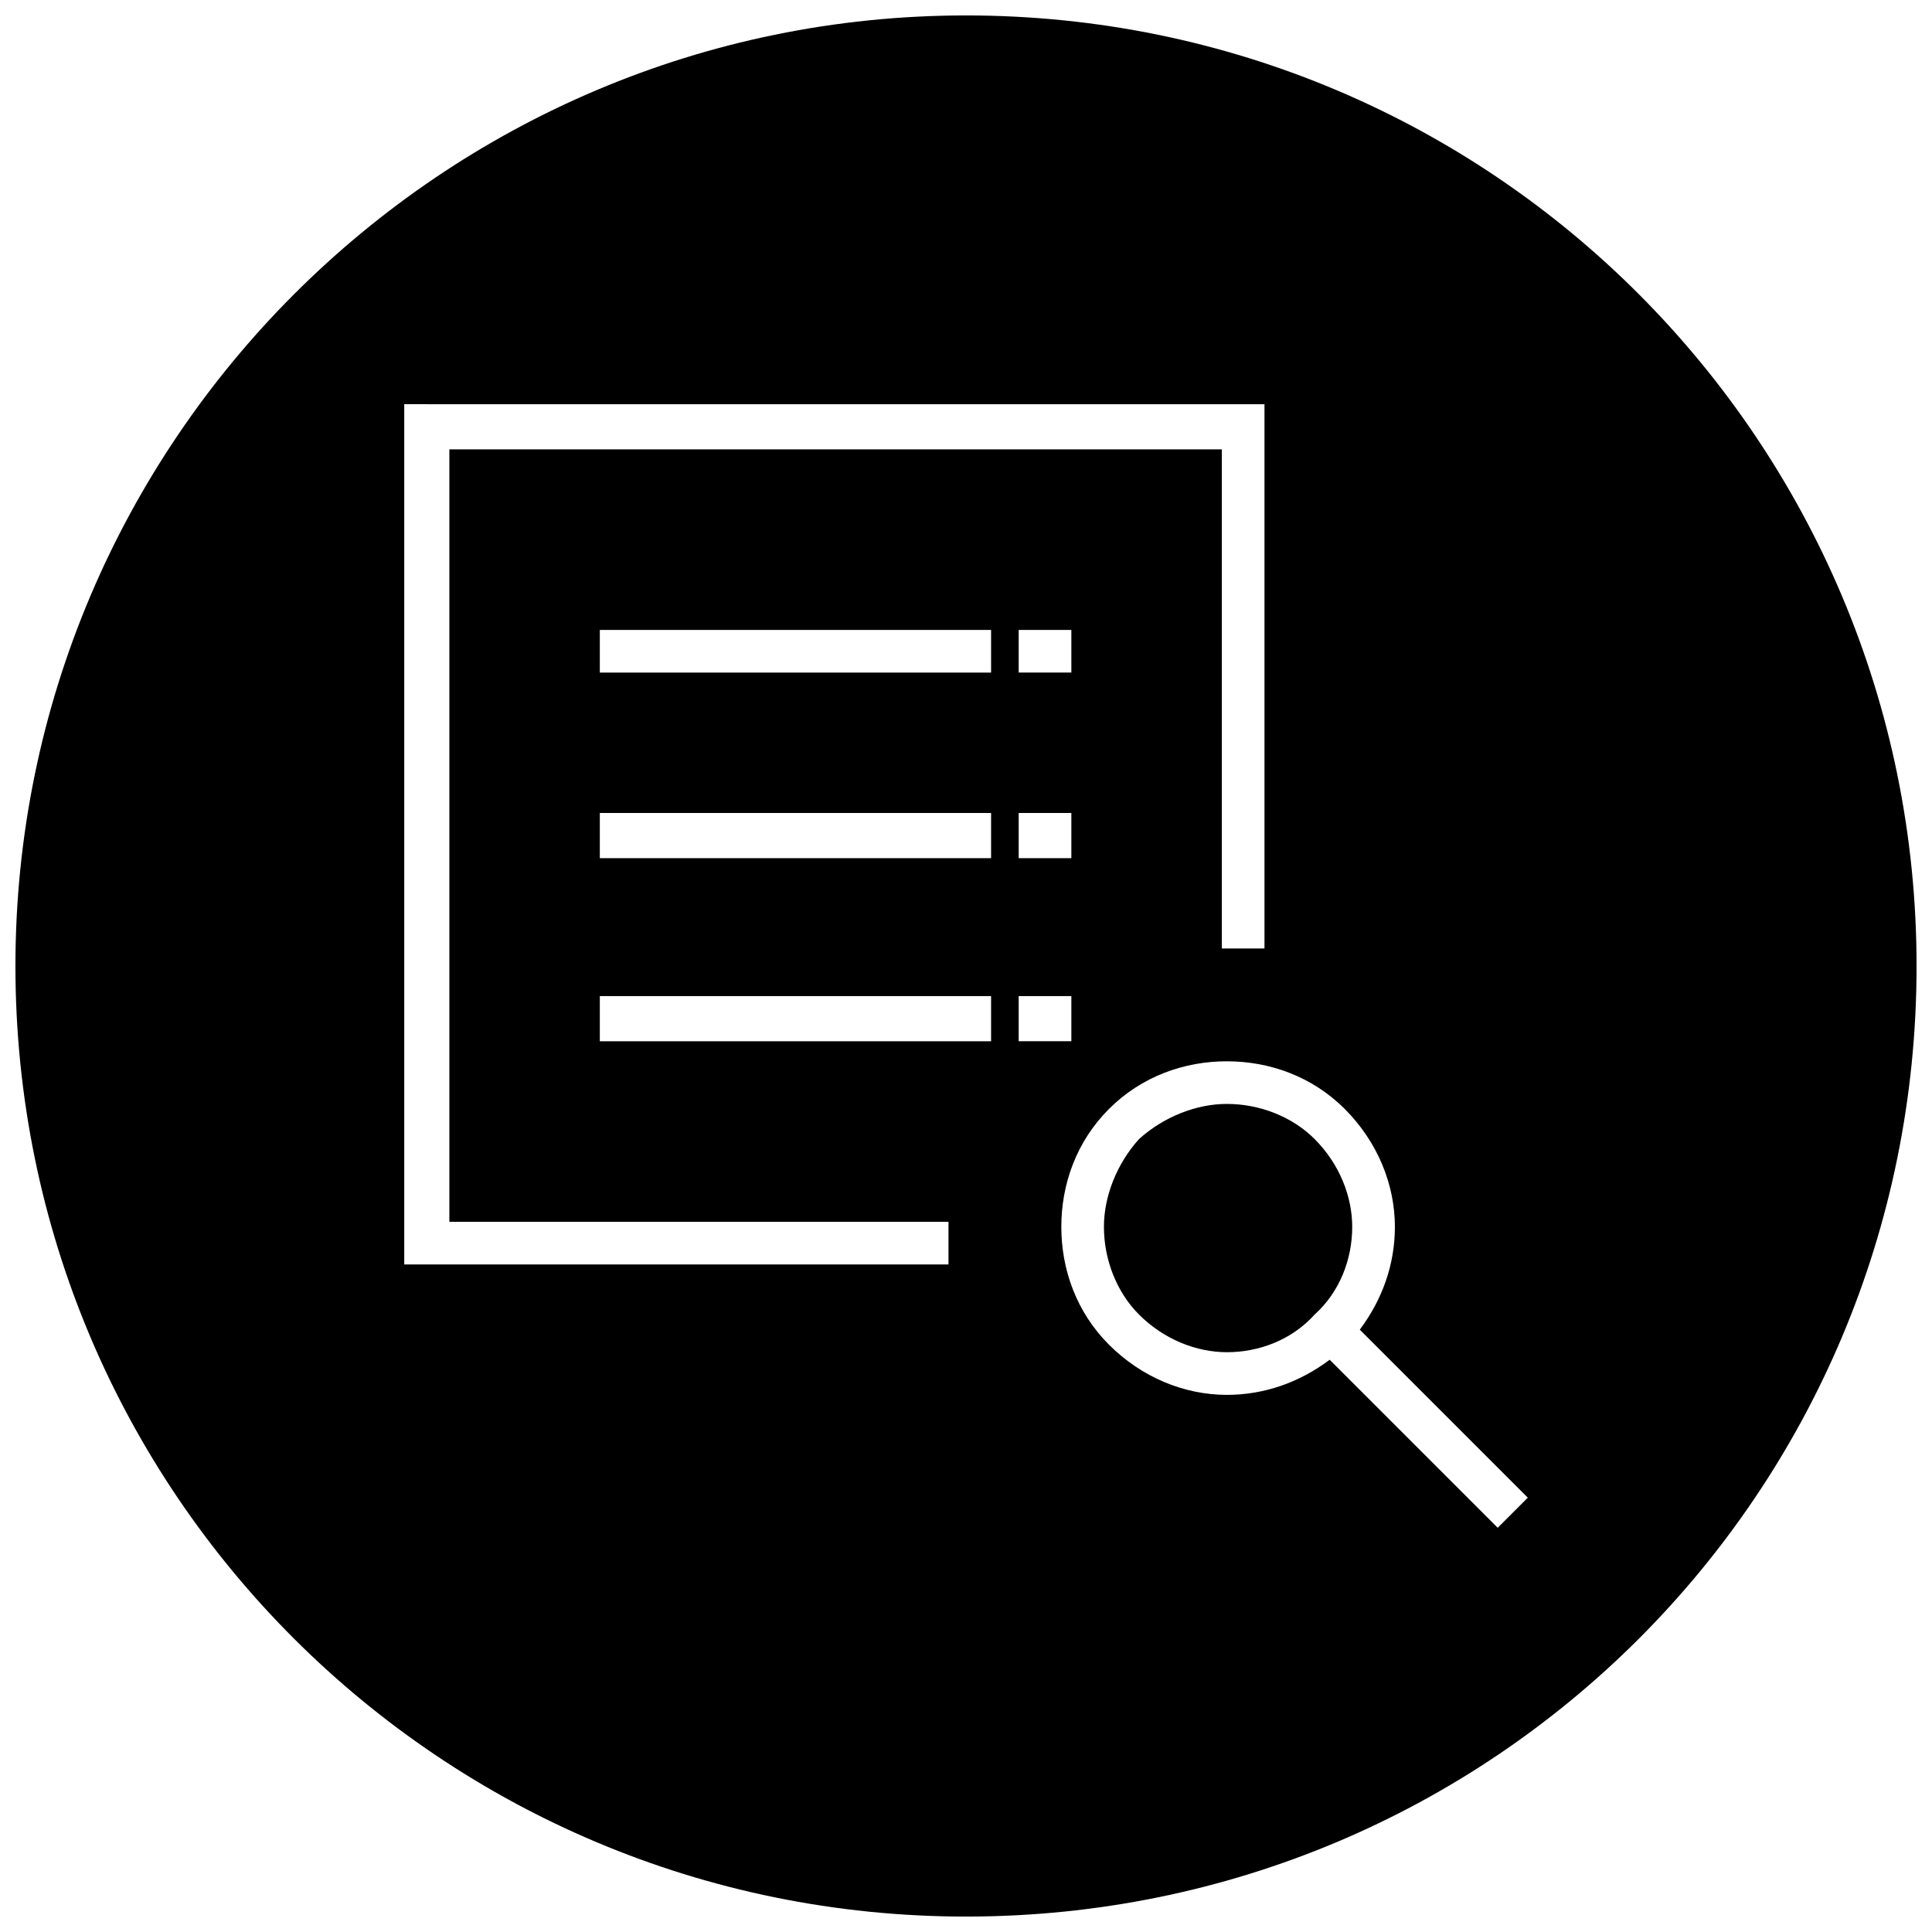
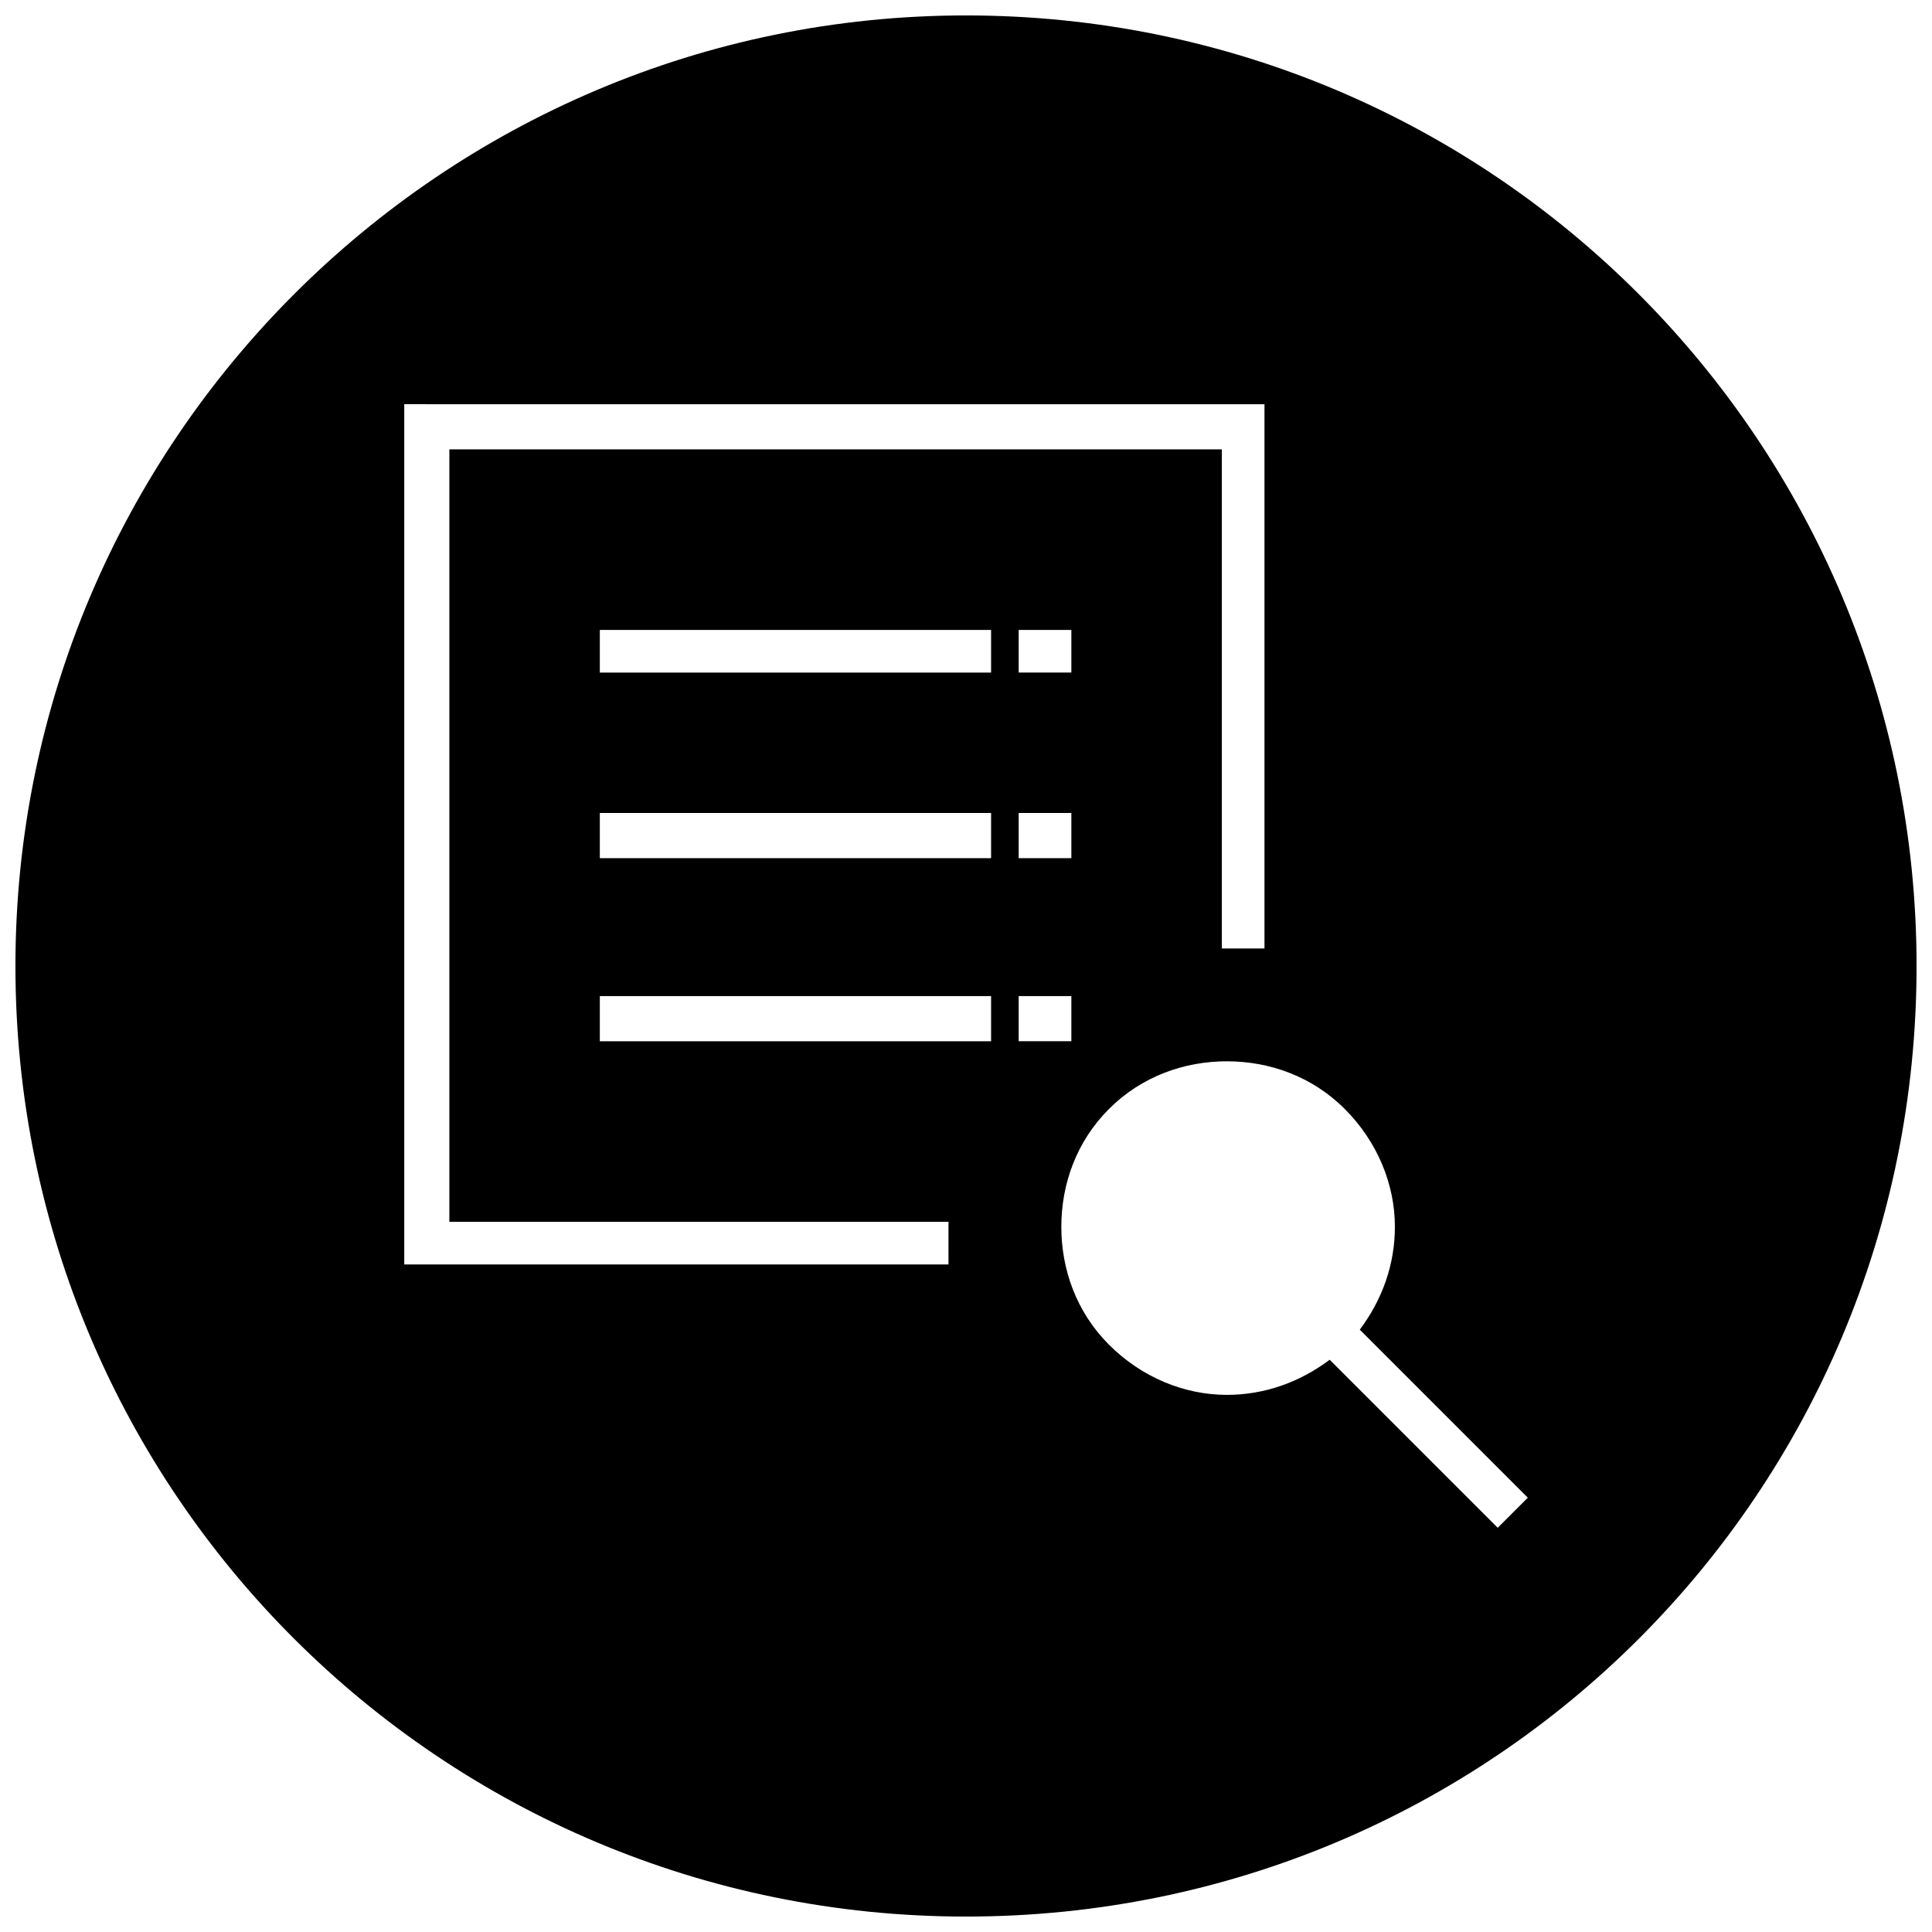
<svg xmlns="http://www.w3.org/2000/svg" width="800px" height="800px" version="1.1" viewBox="144 144 512 512">
  <defs>
    <clipPath id="a">
      <path d="m148.09 148.09h503.81v503.81h-503.81z" />
    </clipPath>
  </defs>
-   <path d="m469.12 436.55c-7.977 0-16.617 3.324-23.262 9.305-5.981 6.648-9.305 15.285-9.305 23.262 0 8.641 3.324 17.281 9.305 23.262 6.648 6.648 15.285 9.969 23.262 9.969 8.641 0 17.281-3.324 23.262-9.969 6.648-5.981 9.969-14.621 9.969-23.262 0-7.977-3.324-16.617-9.969-23.262-5.981-5.981-14.621-9.305-23.262-9.305z" fill-rule="evenodd" />
  <g clip-path="url(#a)">
    <path d="m400 148.09c139.58 0 251.91 112.99 251.91 251.91 0 139.58-112.33 251.91-251.91 251.91-138.91 0-251.91-112.33-251.91-251.91 0-138.91 112.99-251.91 251.91-251.91zm140.91 400.79-44.531-44.531c-7.977 5.981-17.281 9.305-27.25 9.305-11.301 0-22.598-4.652-31.238-13.293s-12.629-19.941-12.629-31.238c0-11.301 3.988-22.598 12.629-31.238s19.941-12.629 31.238-12.629c11.301 0 22.598 3.988 31.238 12.629s13.293 19.941 13.293 31.238c0 9.969-3.324 19.273-9.305 27.25l44.531 44.531zm-112.99-177.46h-13.957v-11.965h13.957zm0 48.52h-13.957v-11.965h13.957zm0-97.703h-13.957v-11.301h13.957zm-21.27 49.184h-103.69v-11.965h103.69zm0 48.52h-103.69v-11.965h103.69zm0-97.703h-103.69v-11.301h103.69zm-149.55-71.117h222v144.23h-11.301v-132.27h-204.71v204.71h132.27v11.301h-144.23v-227.98h5.981z" fill-rule="evenodd" />
  </g>
</svg>